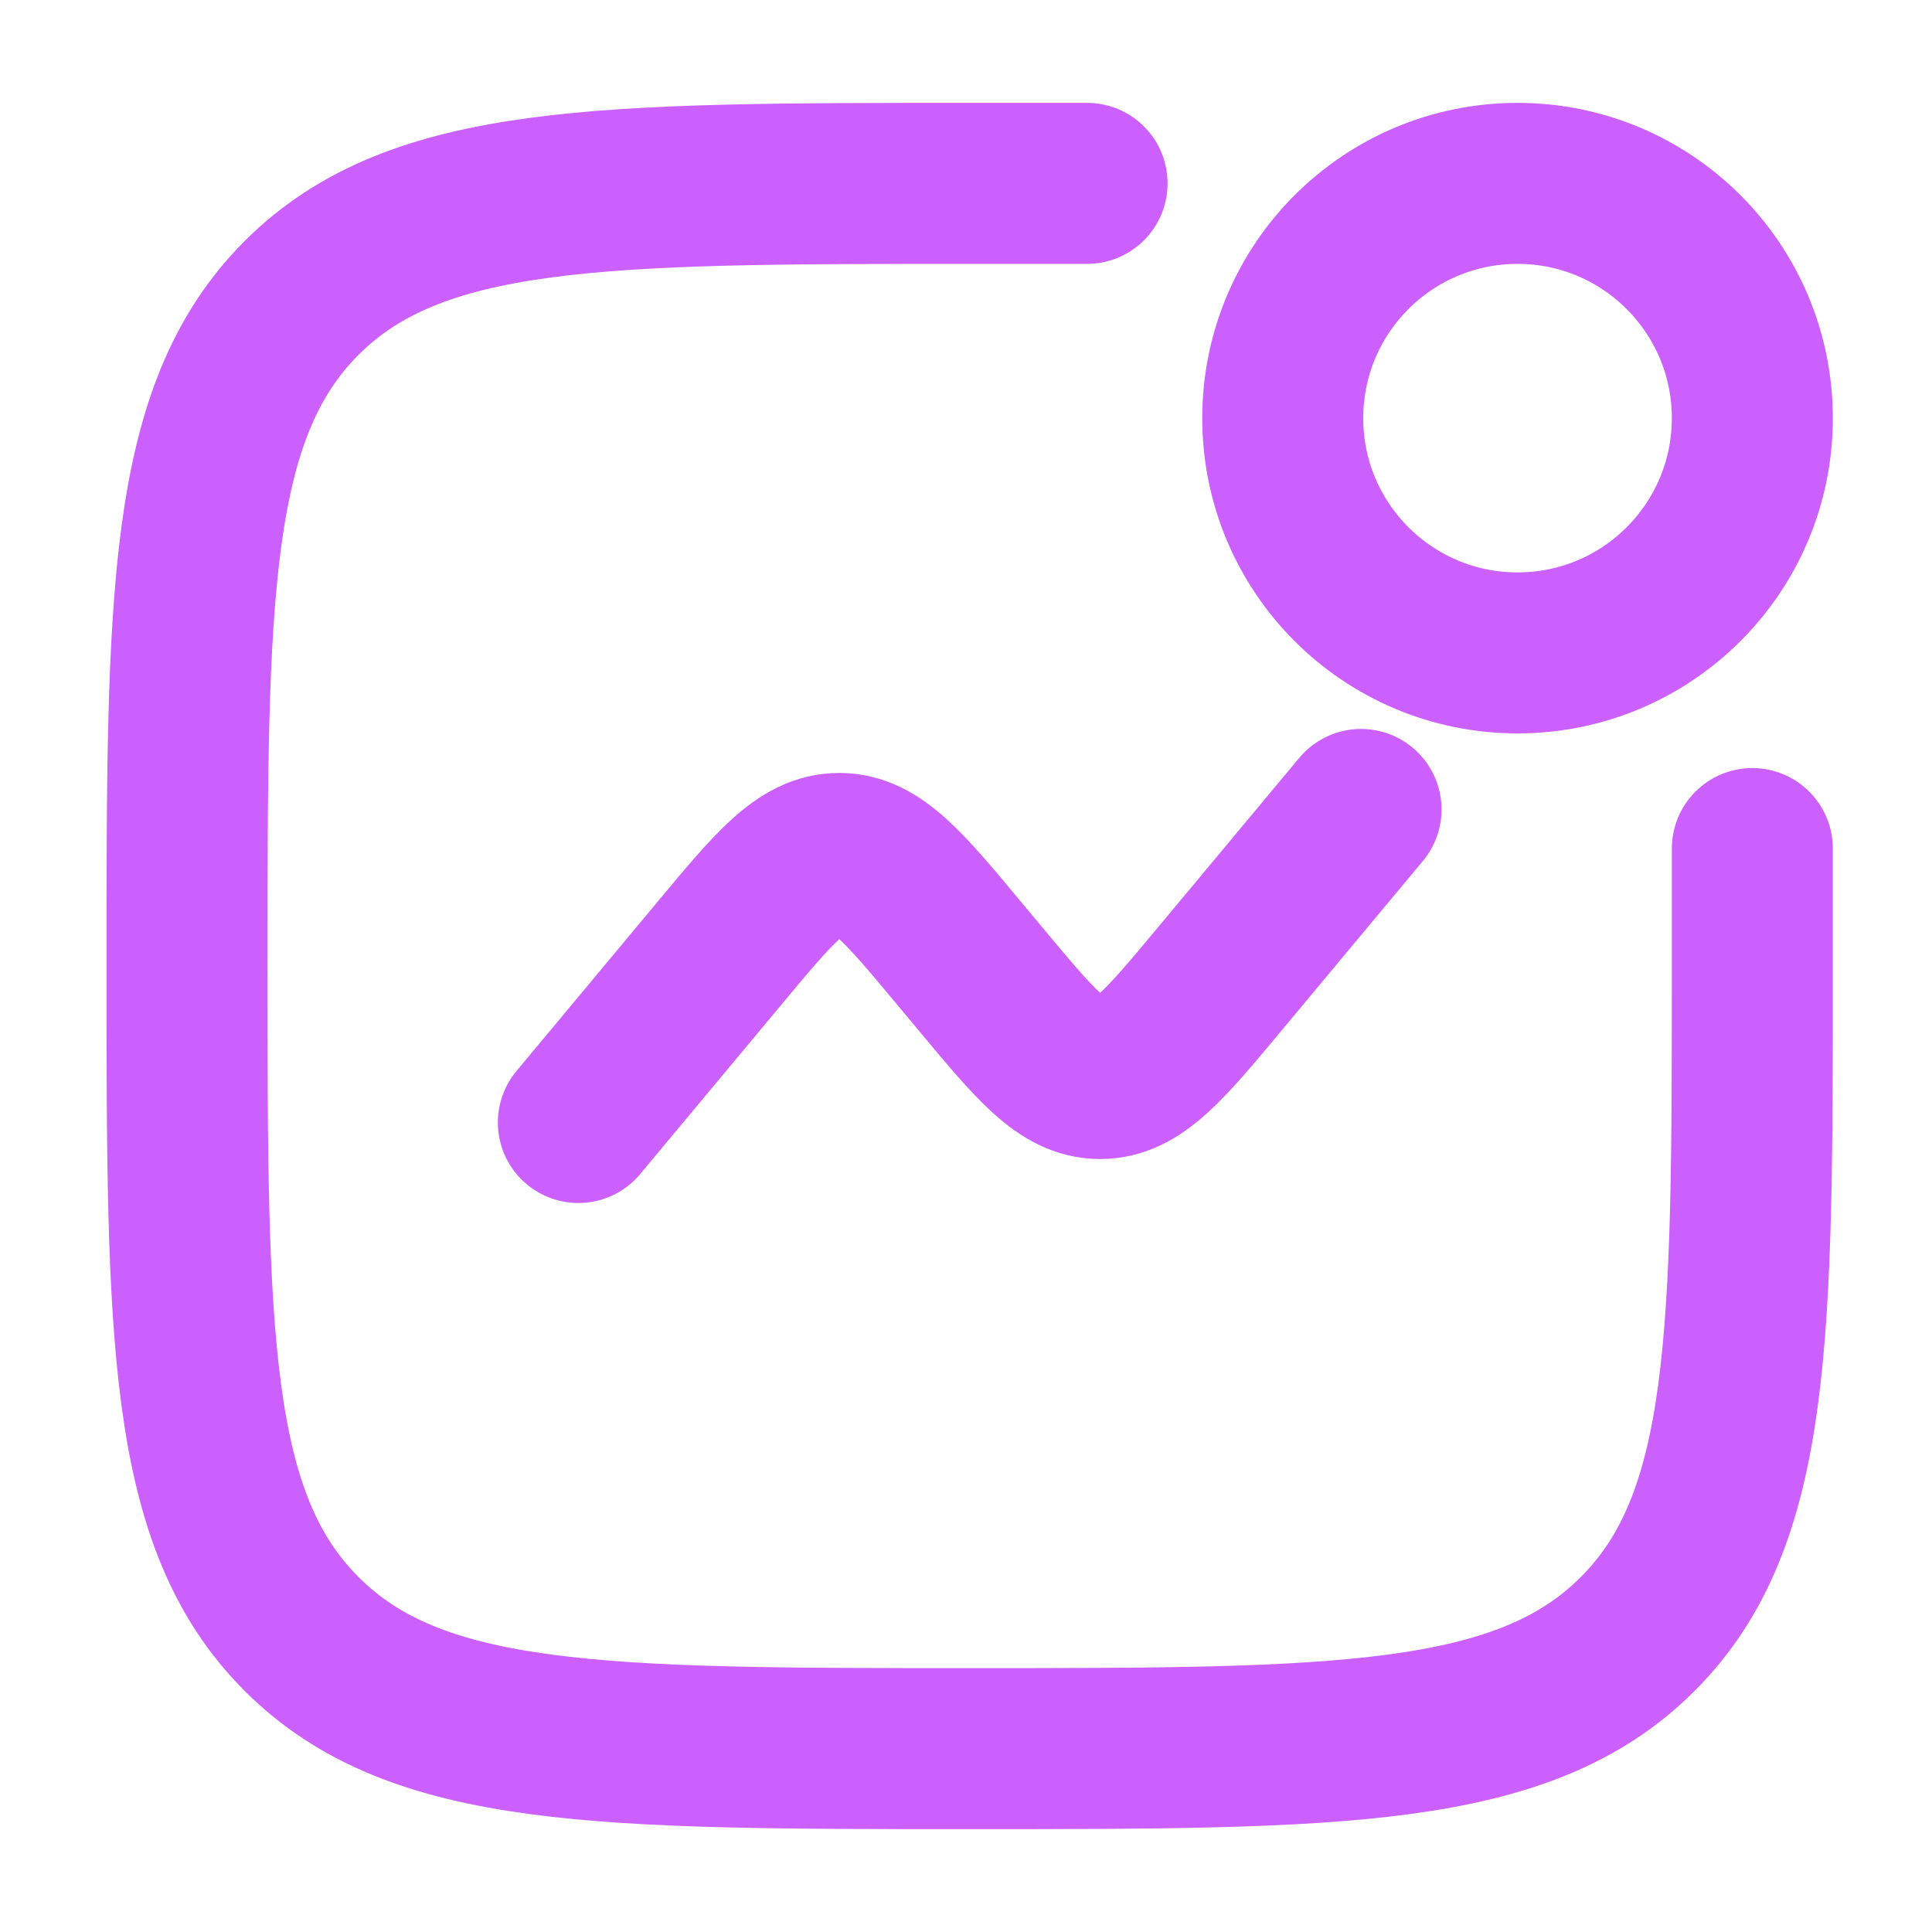
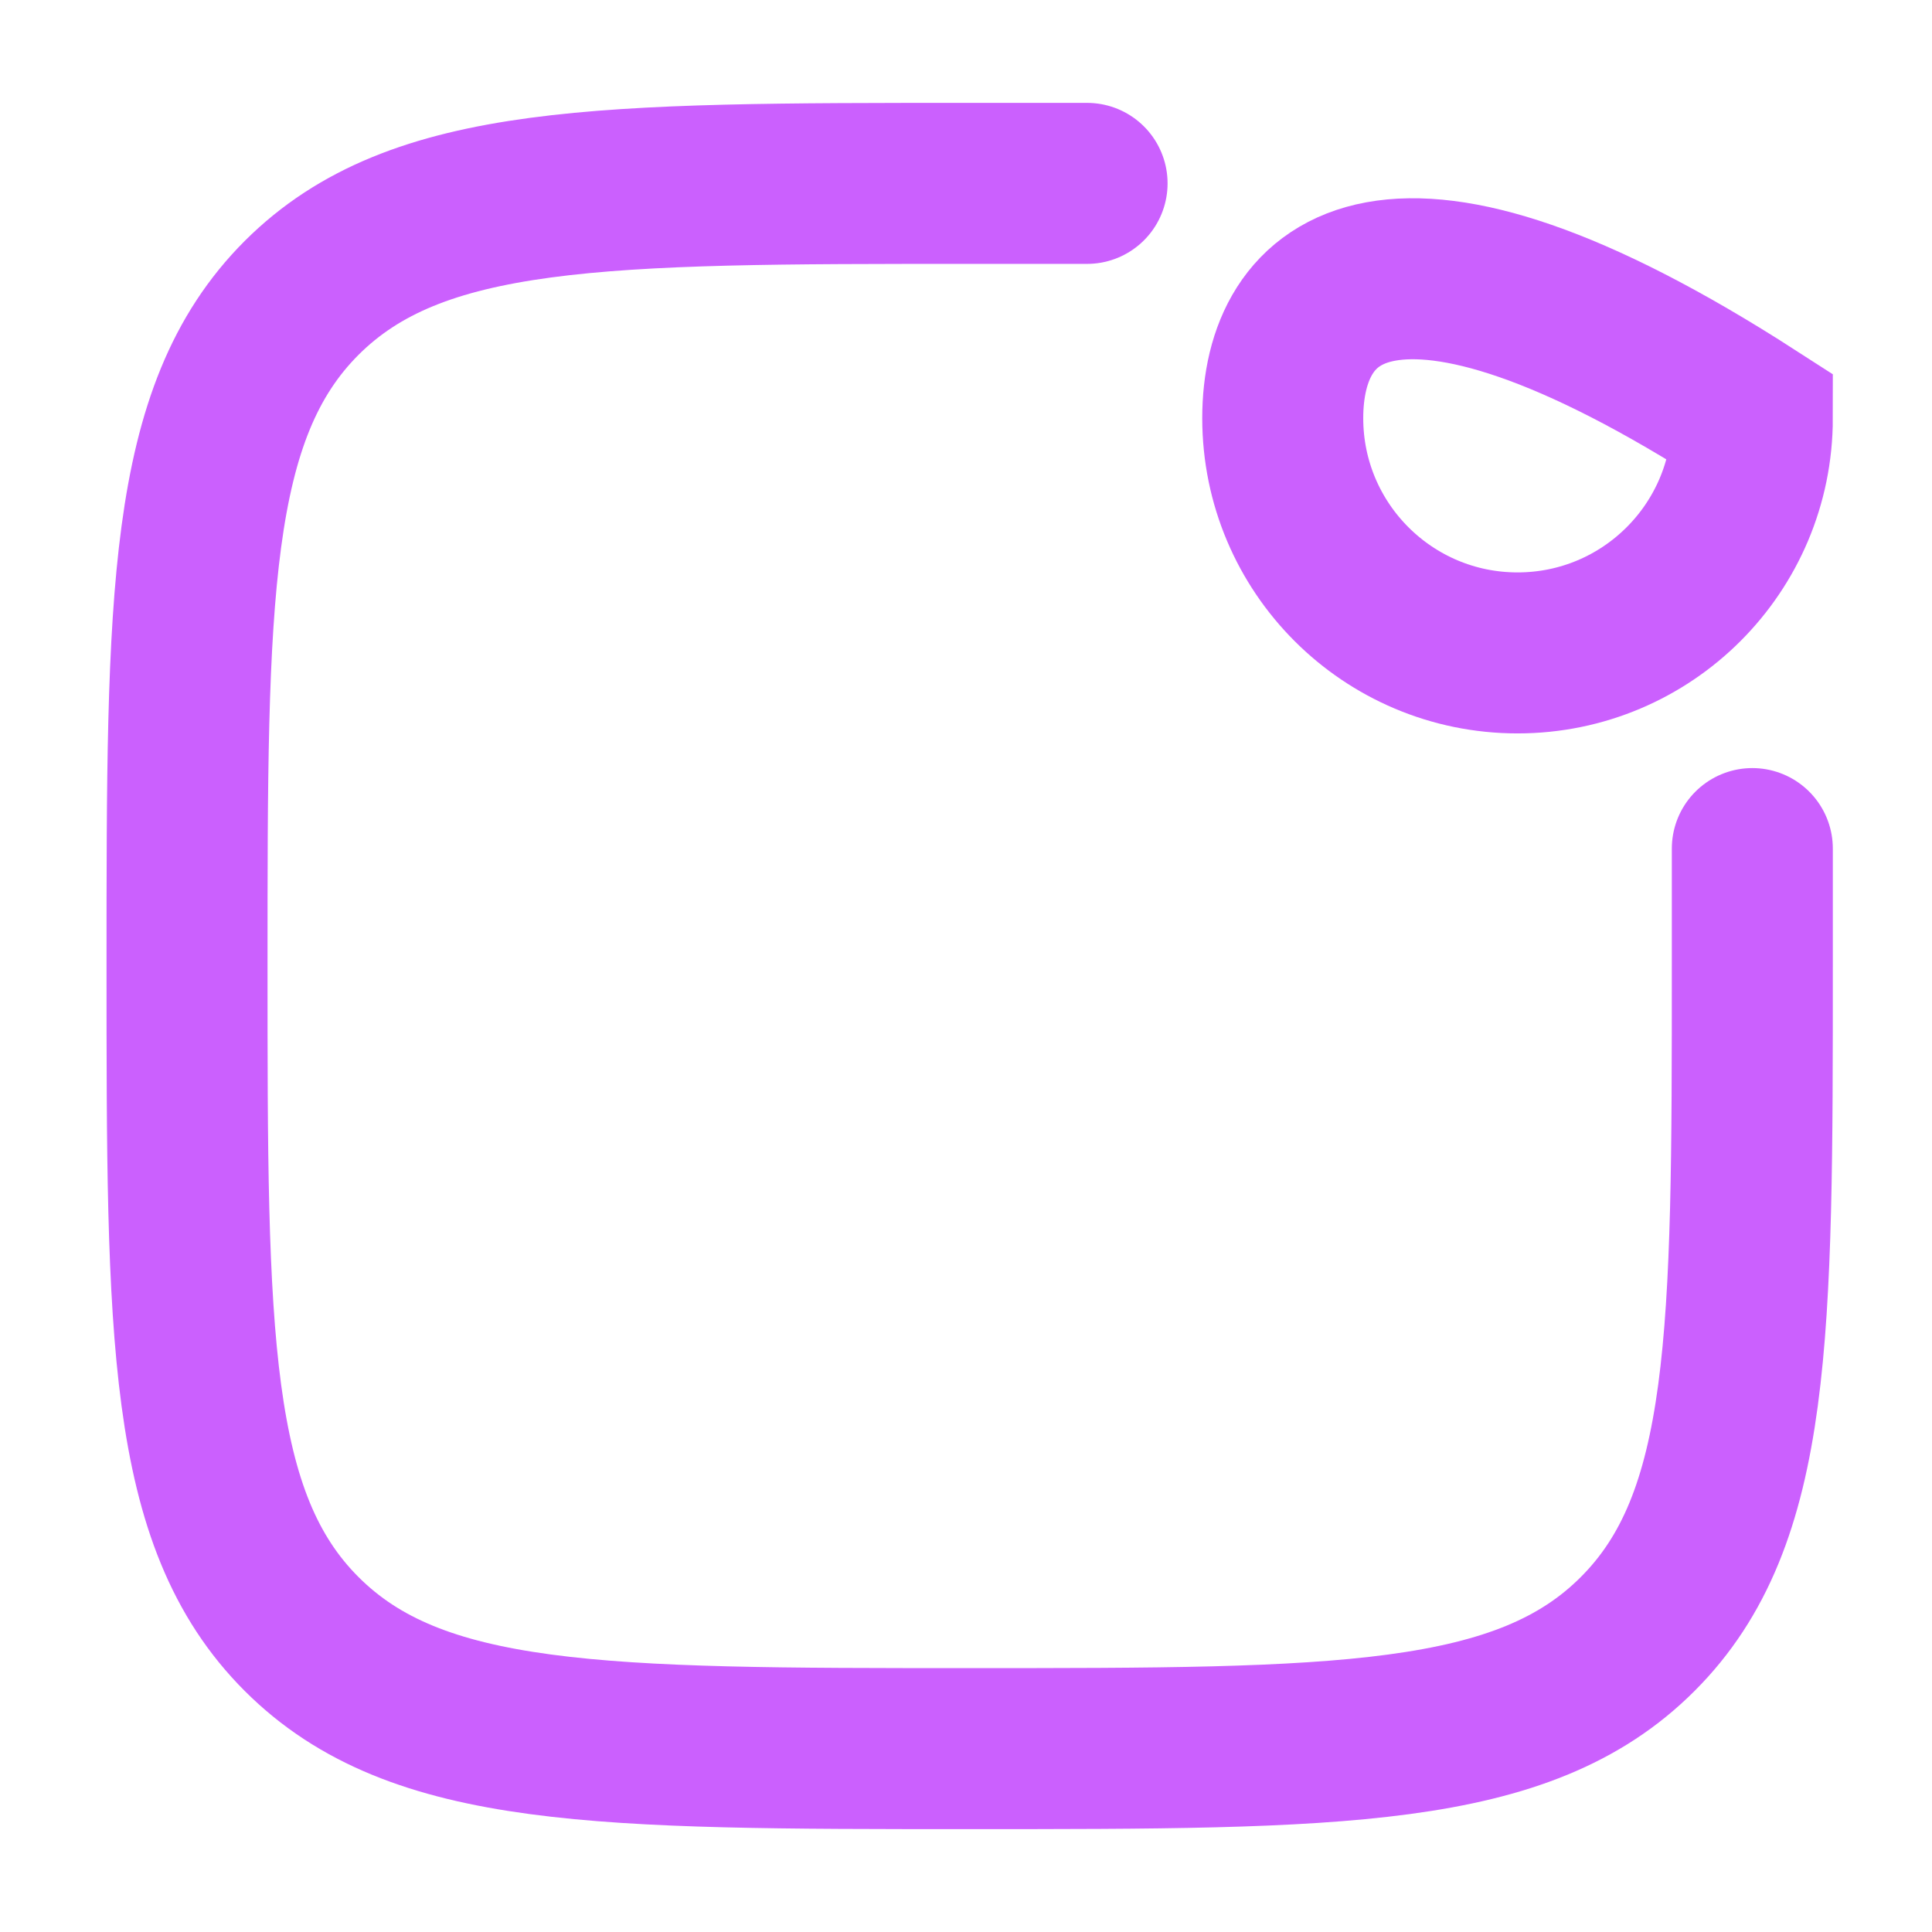
<svg xmlns="http://www.w3.org/2000/svg" width="36" height="36" viewBox="0 0 36 36" fill="none">
  <path d="M32.652 15.812V18C32.652 24.874 32.652 28.312 30.516 30.447C28.382 32.583 24.943 32.583 18.069 32.583C11.194 32.583 7.757 32.583 5.62 30.447C3.485 28.313 3.485 24.874 3.485 18C3.485 11.125 3.485 7.688 5.62 5.551C7.758 3.417 11.194 3.417 18.069 3.417H20.256" stroke="#CB60FE" stroke-width="3" stroke-linecap="round" />
-   <path d="M10.777 20.916L13.398 17.772C14.436 16.525 14.956 15.903 15.638 15.903C16.322 15.903 16.841 16.525 17.879 17.772L18.259 18.227C19.297 19.474 19.816 20.097 20.5 20.097C21.183 20.097 21.702 19.474 22.74 18.227L25.361 15.083" stroke="#CB60FE" stroke-width="3" stroke-linecap="round" />
-   <path d="M28.277 12.166C30.694 12.166 32.652 10.208 32.652 7.792C32.652 5.375 30.694 3.417 28.277 3.417C25.861 3.417 23.902 5.375 23.902 7.792C23.902 10.208 25.861 12.166 28.277 12.166Z" stroke="#CB60FE" stroke-width="3" />
+   <path d="M28.277 12.166C30.694 12.166 32.652 10.208 32.652 7.792C25.861 3.417 23.902 5.375 23.902 7.792C23.902 10.208 25.861 12.166 28.277 12.166Z" stroke="#CB60FE" stroke-width="3" />
</svg>